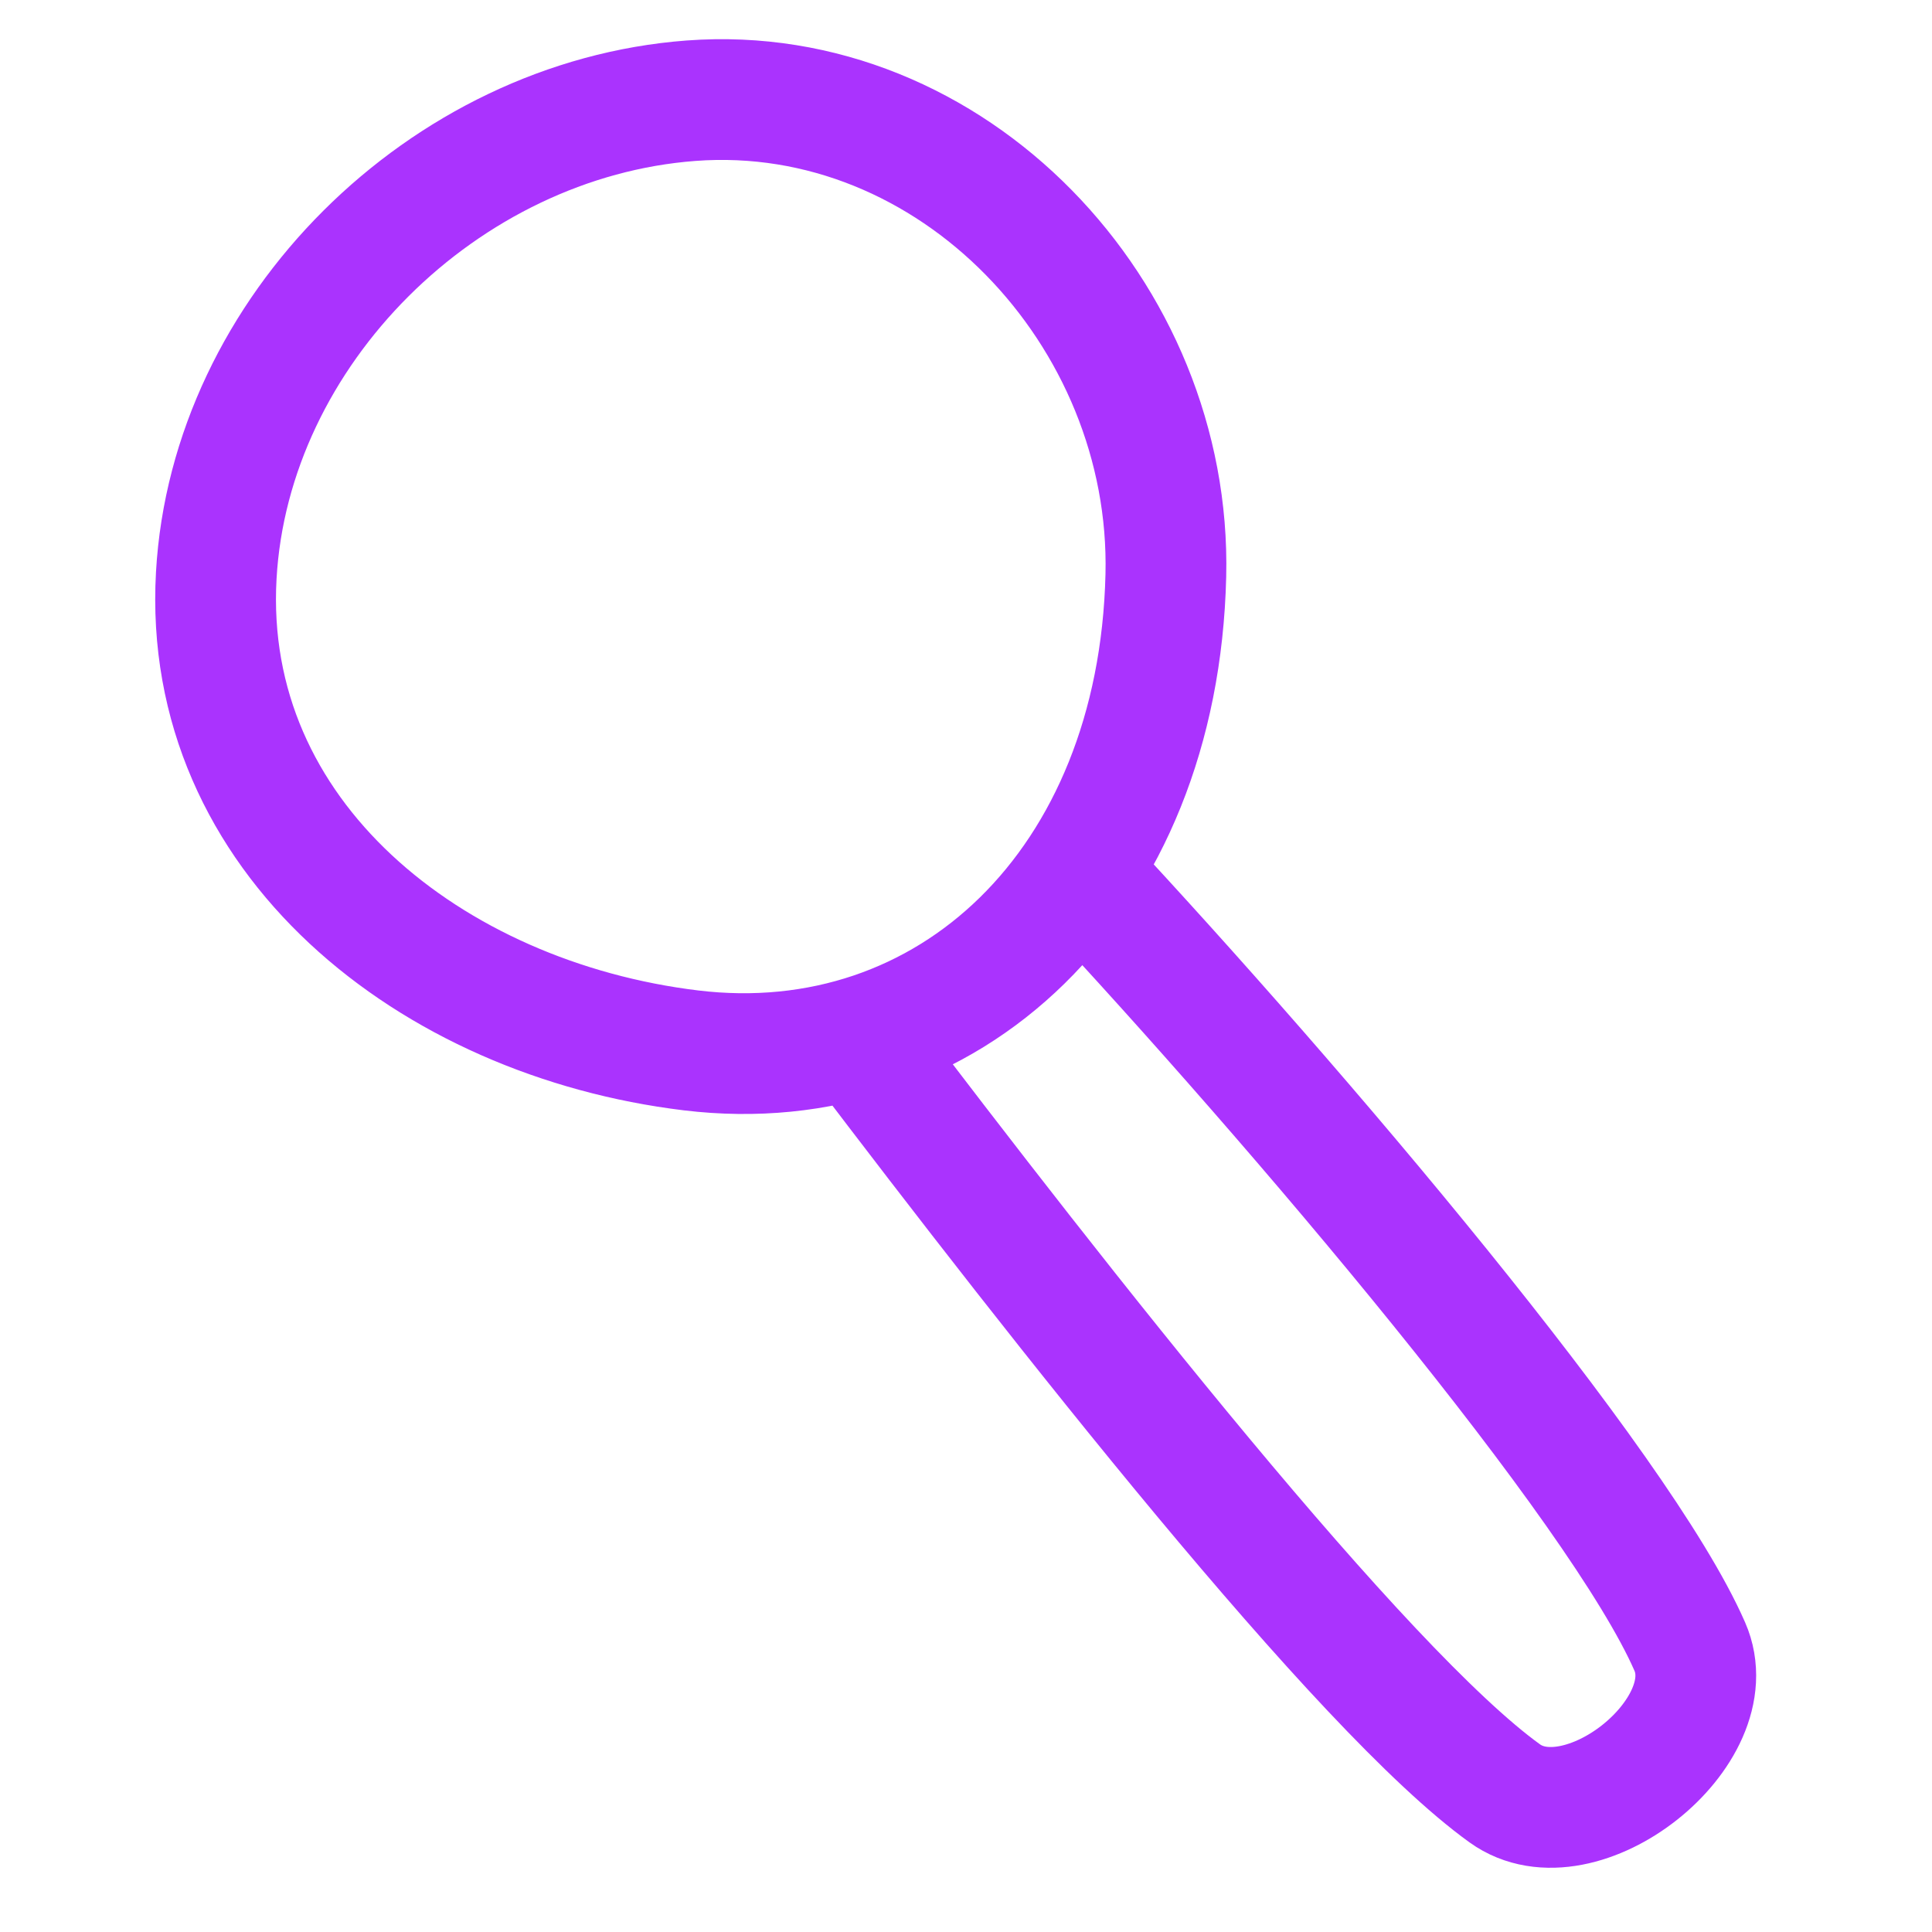
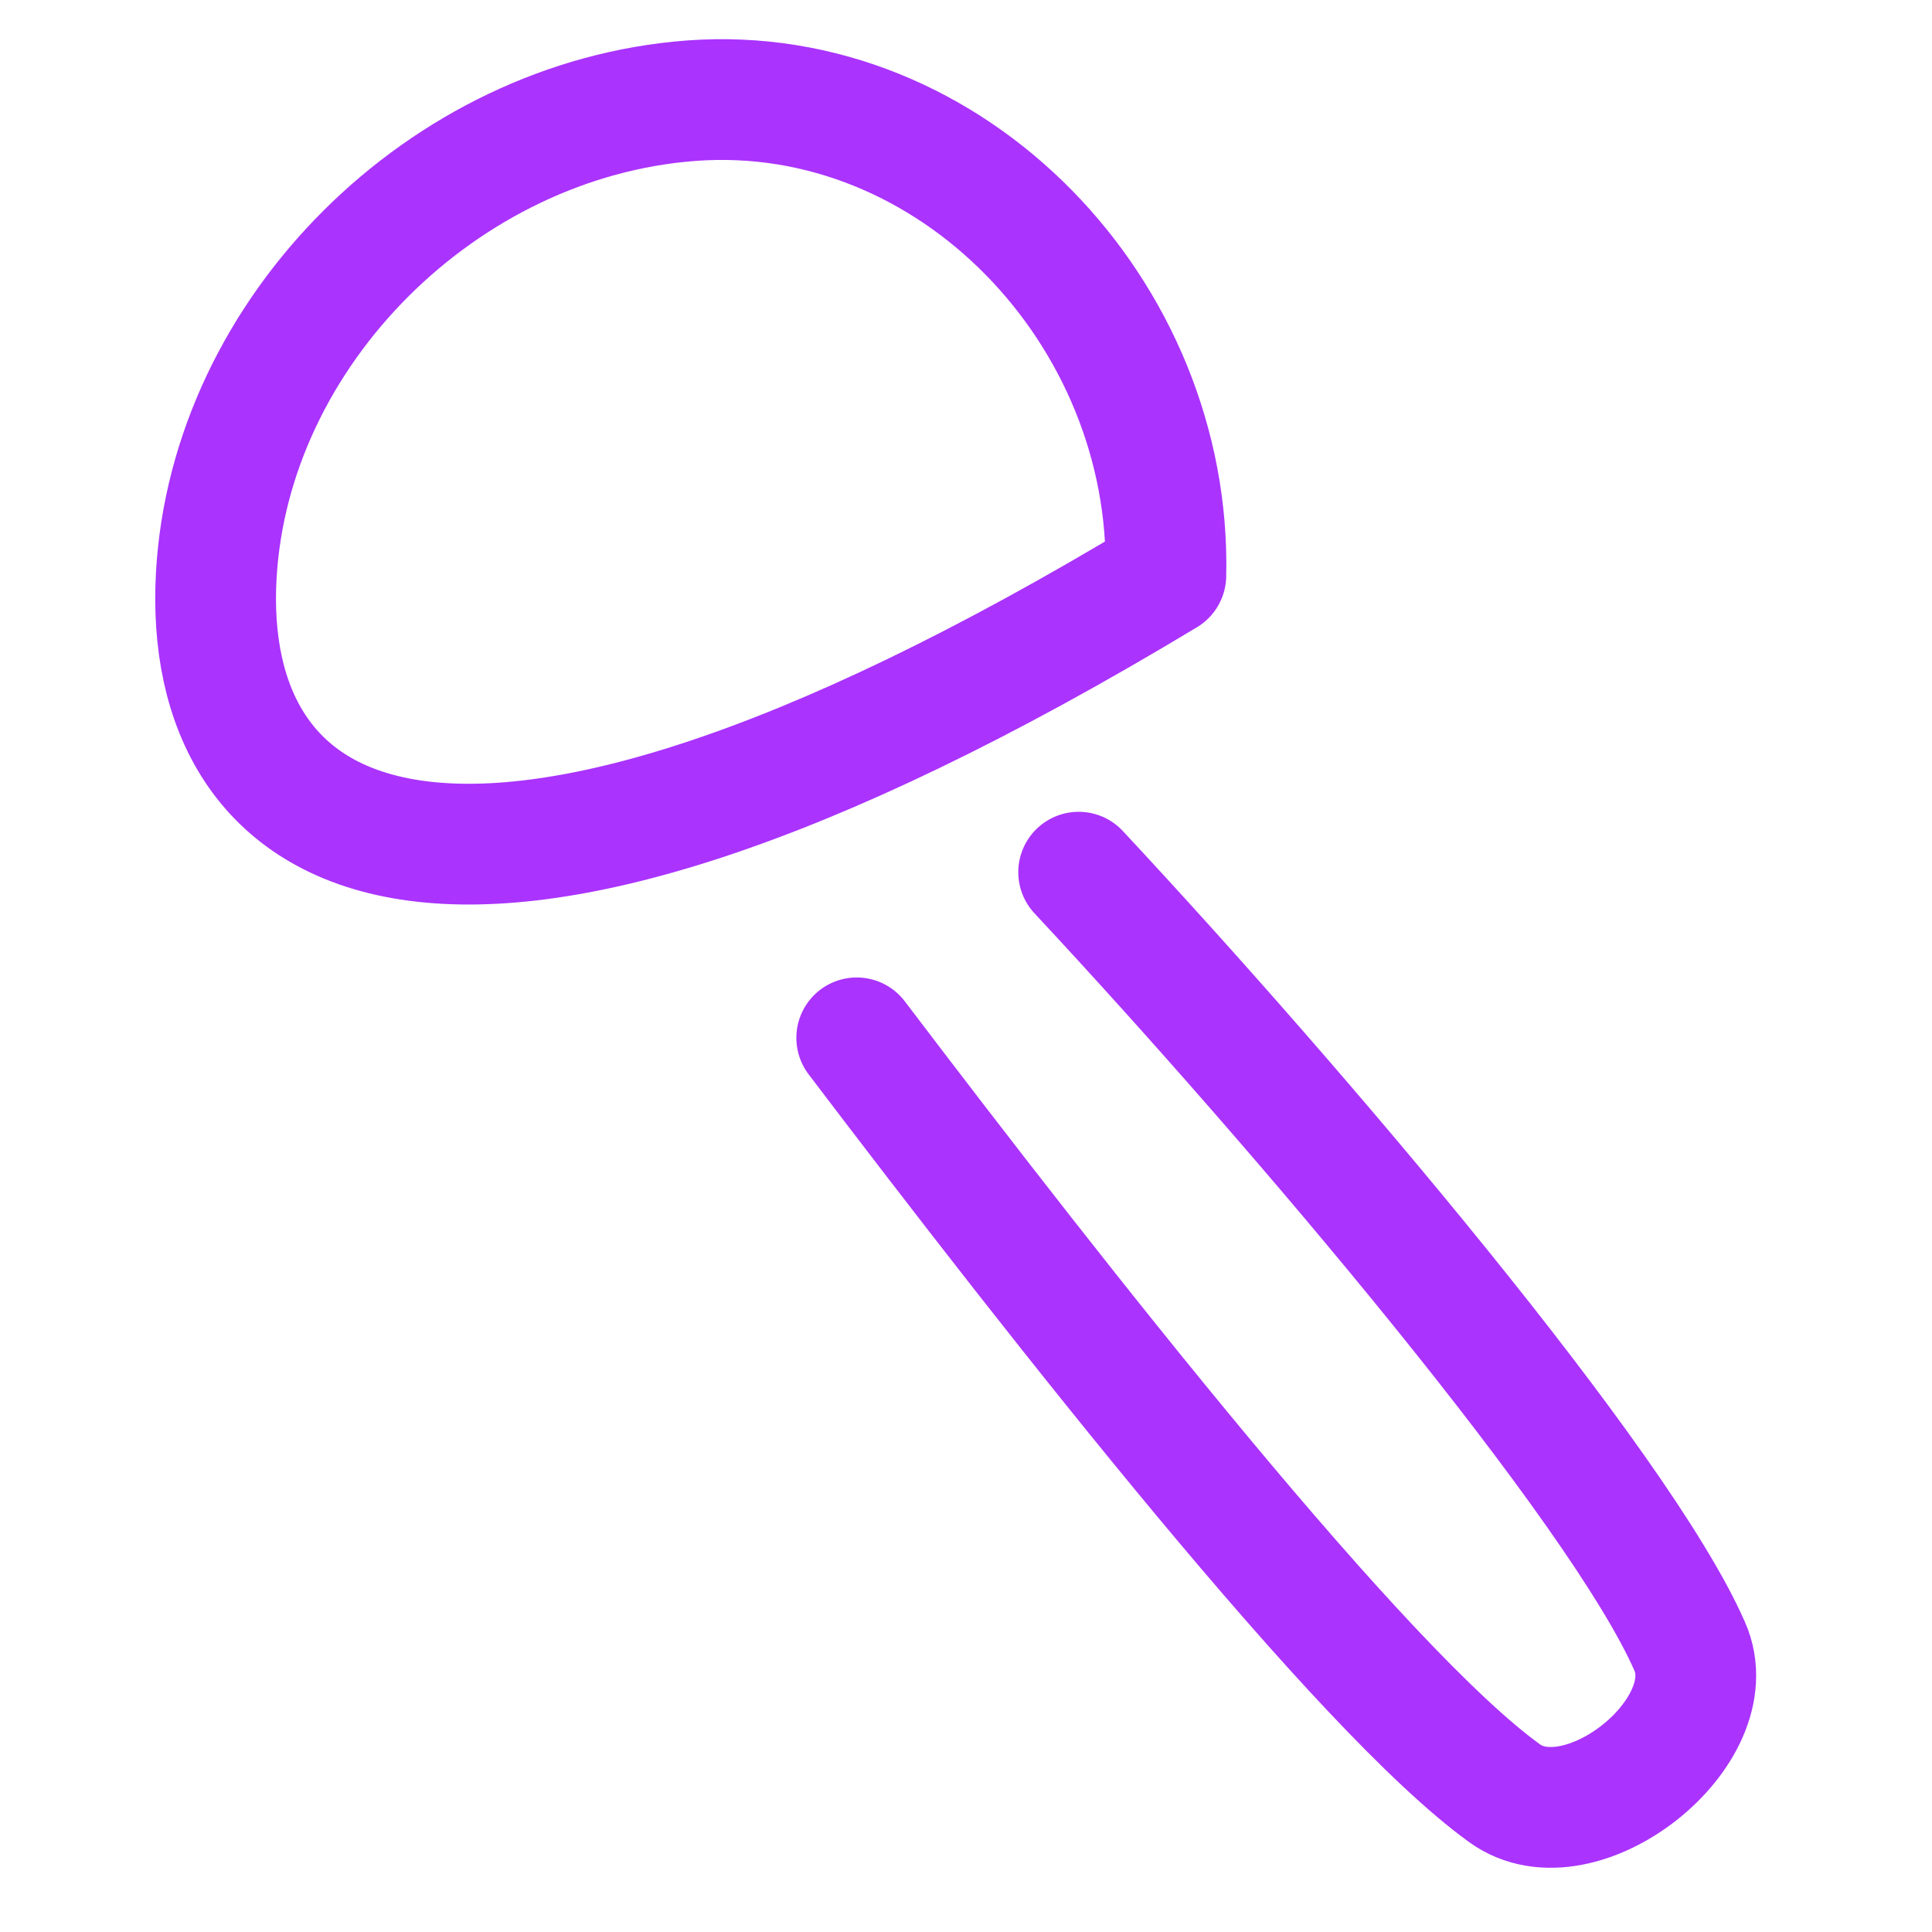
<svg xmlns="http://www.w3.org/2000/svg" width="100%" height="100%" viewBox="0 0 16 16" xml:space="preserve" style="fill-rule:evenodd;clip-rule:evenodd;stroke-linecap:round;stroke-linejoin:round;stroke-miterlimit:1.5;">
-   <path d="M5.723,0.834C7.887,0.672 9.707,2.597 9.655,4.766C9.594,7.328 7.853,8.956 5.723,8.699C3.569,8.438 1.669,6.933 1.791,4.766C1.905,2.741 3.675,0.988 5.723,0.834ZM8.933,7.223C10.745,9.166 13.415,12.311 13.994,13.636C14.304,14.343 13.088,15.303 12.462,14.852C11.275,13.998 8.776,10.81 7.095,8.595" style="fill:none;stroke:#AA33FE;stroke-width:1px;" />
+   <path d="M5.723,0.834C7.887,0.672 9.707,2.597 9.655,4.766C3.569,8.438 1.669,6.933 1.791,4.766C1.905,2.741 3.675,0.988 5.723,0.834ZM8.933,7.223C10.745,9.166 13.415,12.311 13.994,13.636C14.304,14.343 13.088,15.303 12.462,14.852C11.275,13.998 8.776,10.81 7.095,8.595" style="fill:none;stroke:#AA33FE;stroke-width:1px;" />
</svg>